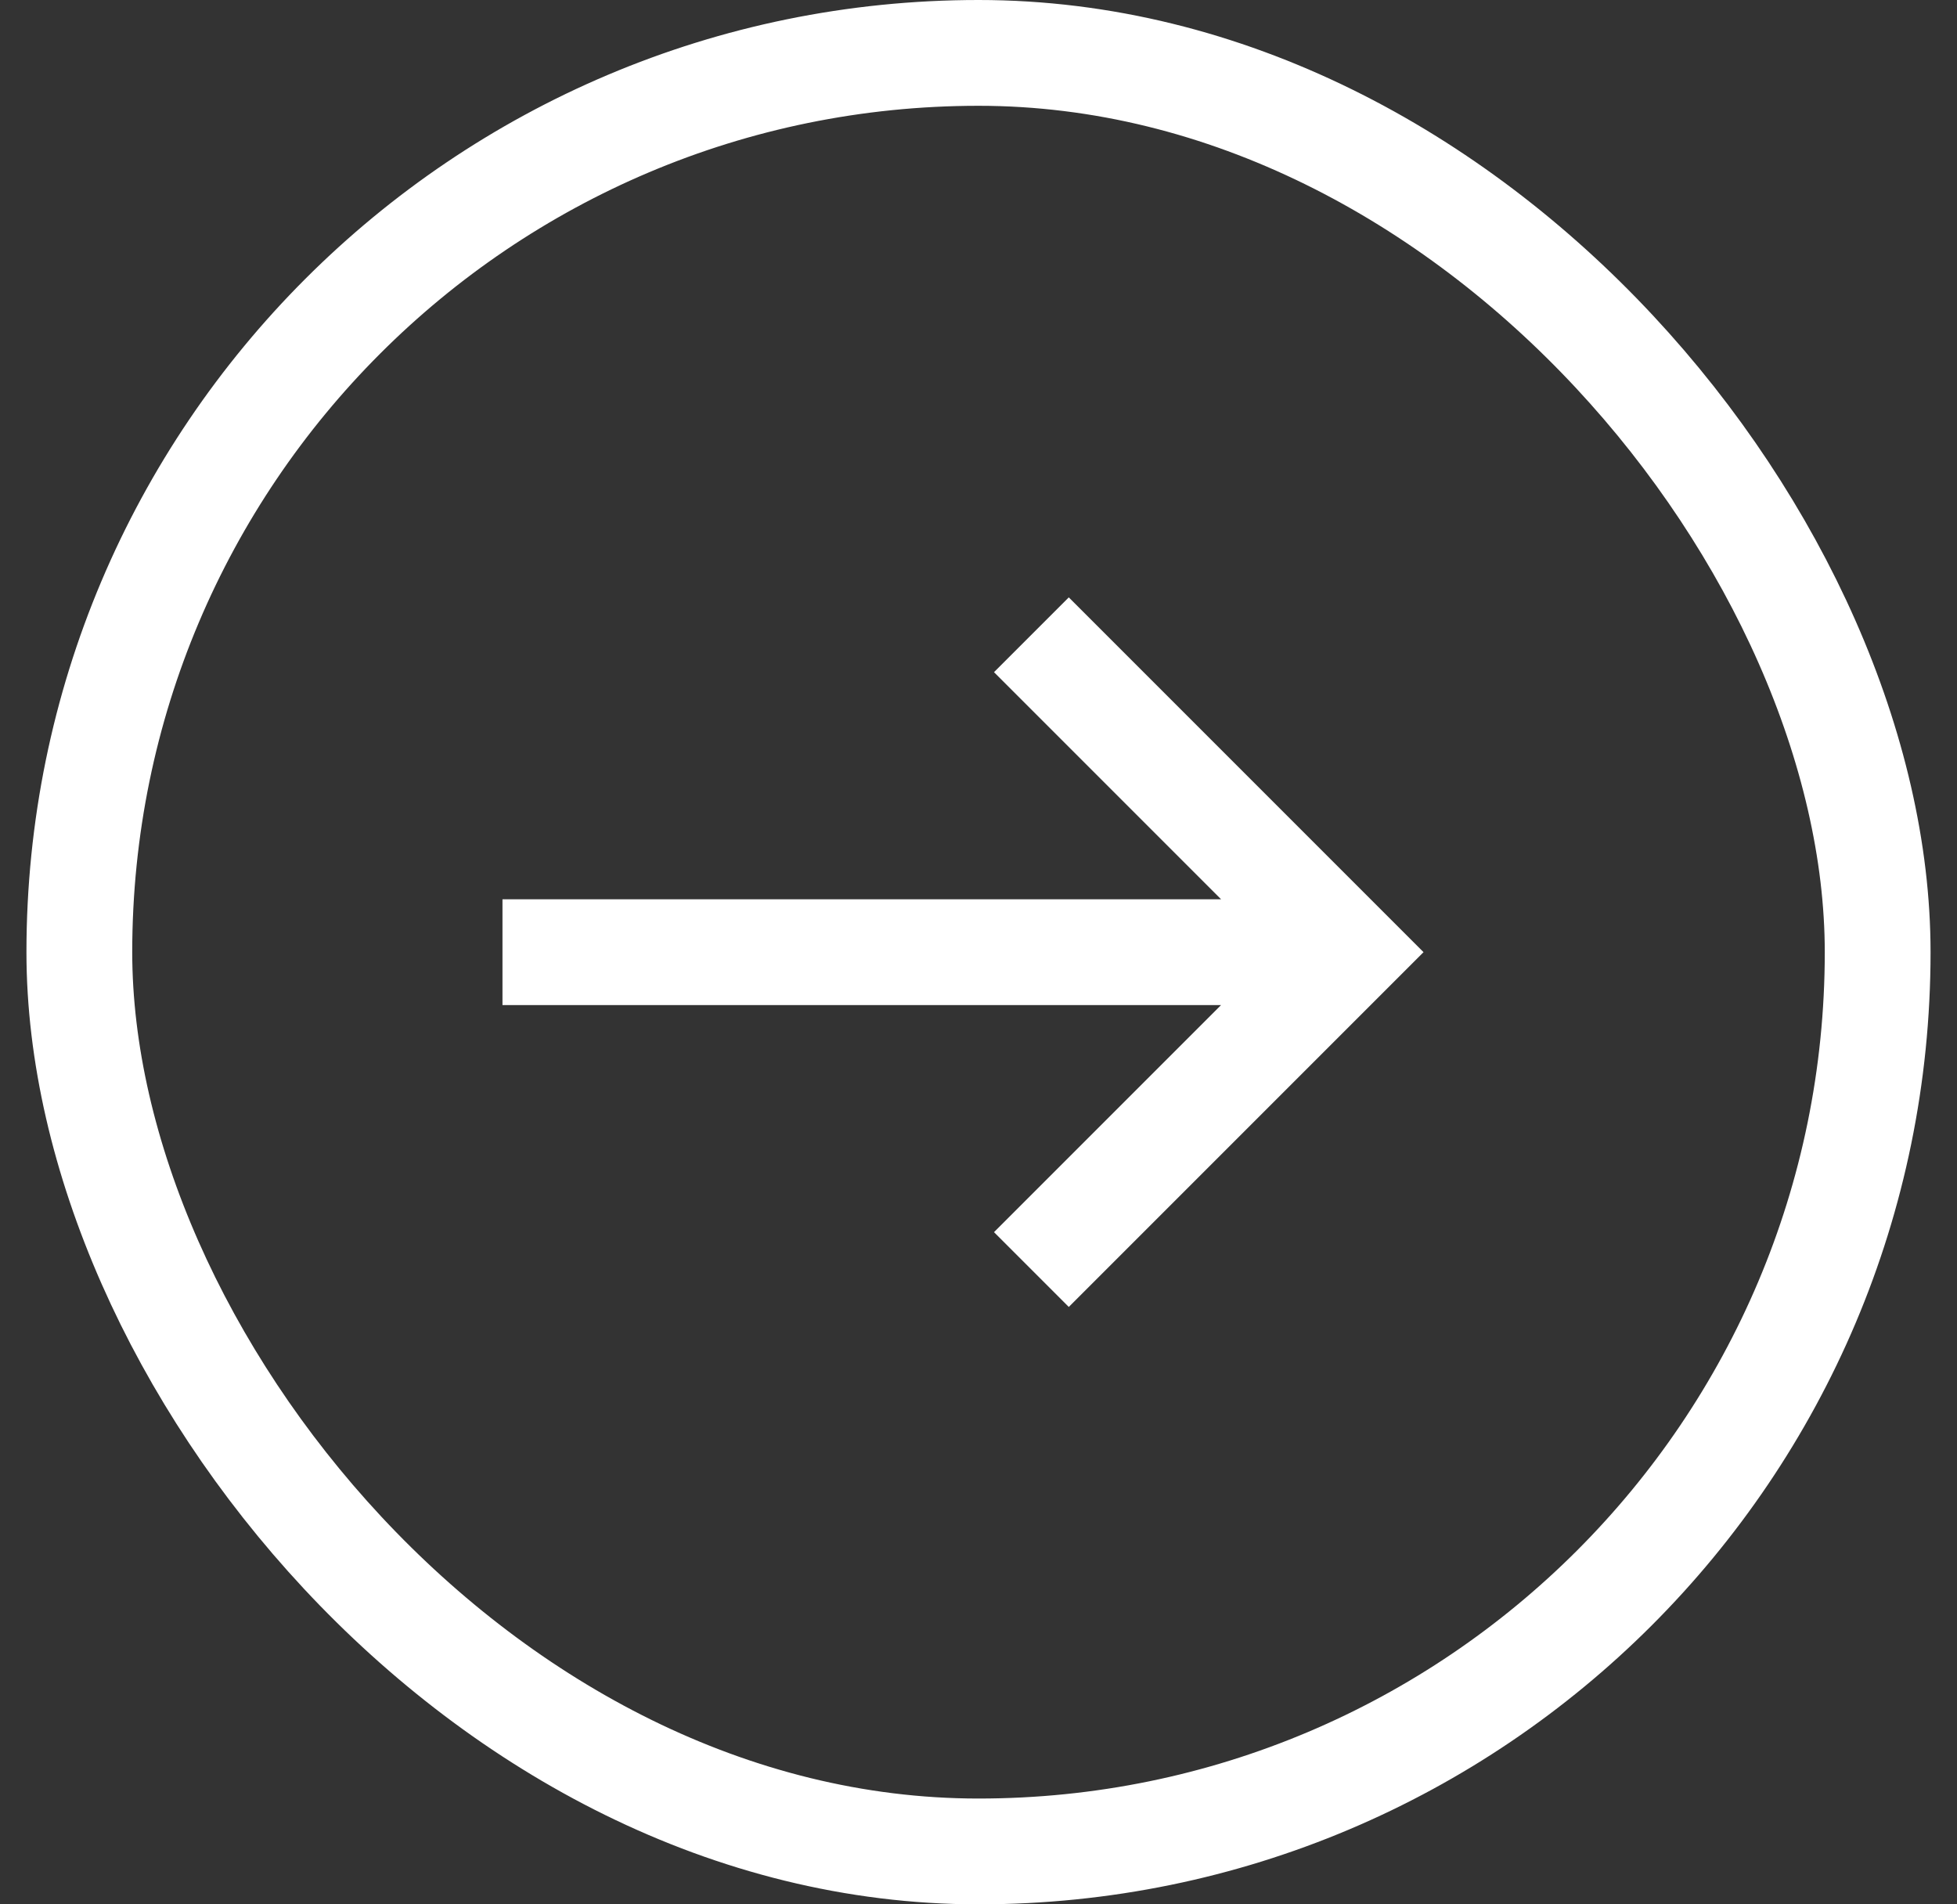
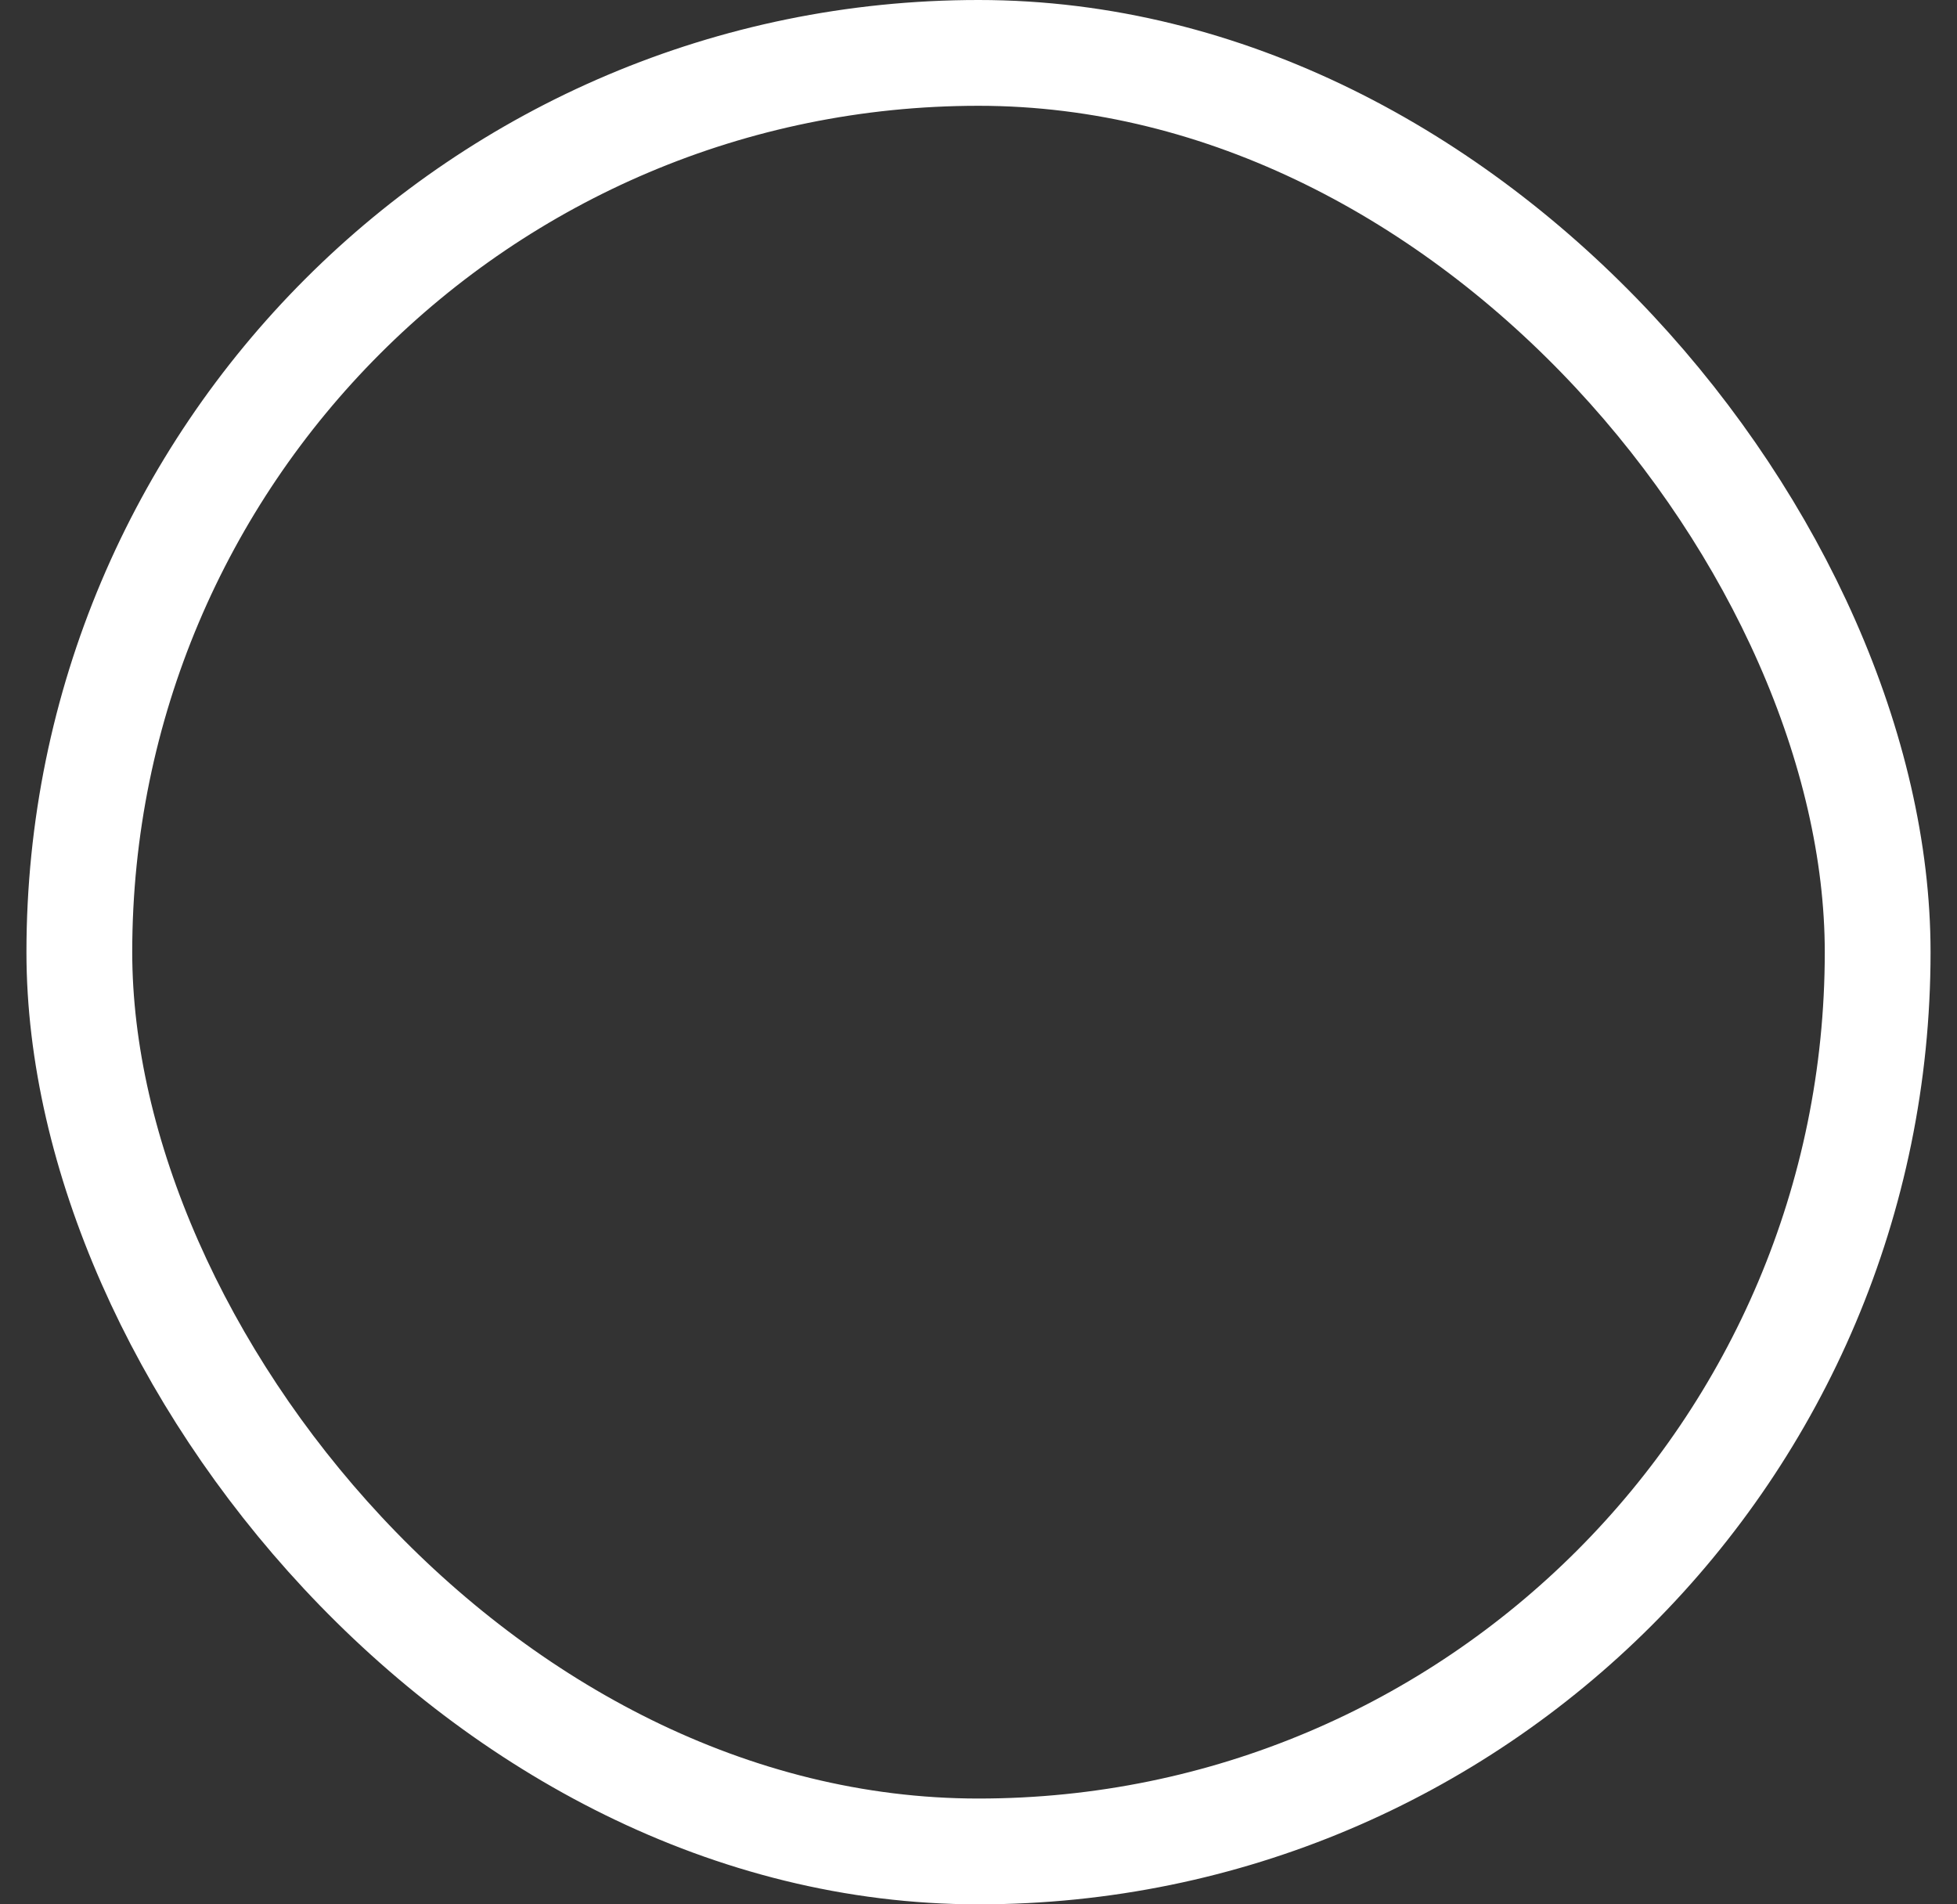
<svg xmlns="http://www.w3.org/2000/svg" width="37" height="36" viewBox="0 0 37 36" fill="none">
  <rect x="0" y="0" width="37" height="36" fill="#333333" stroke="none" />
  <rect x="1.5" y="1" width="34" height="34" rx="17" stroke="white" stroke-width="2" />
-   <path fill-rule="evenodd" clip-rule="evenodd" d="M26.914 18L20.207 11.293L18.793 12.707L23.086 17H9.5V19H23.086L18.793 23.293L20.207 24.707L26.914 18Z" fill="white" />
</svg>